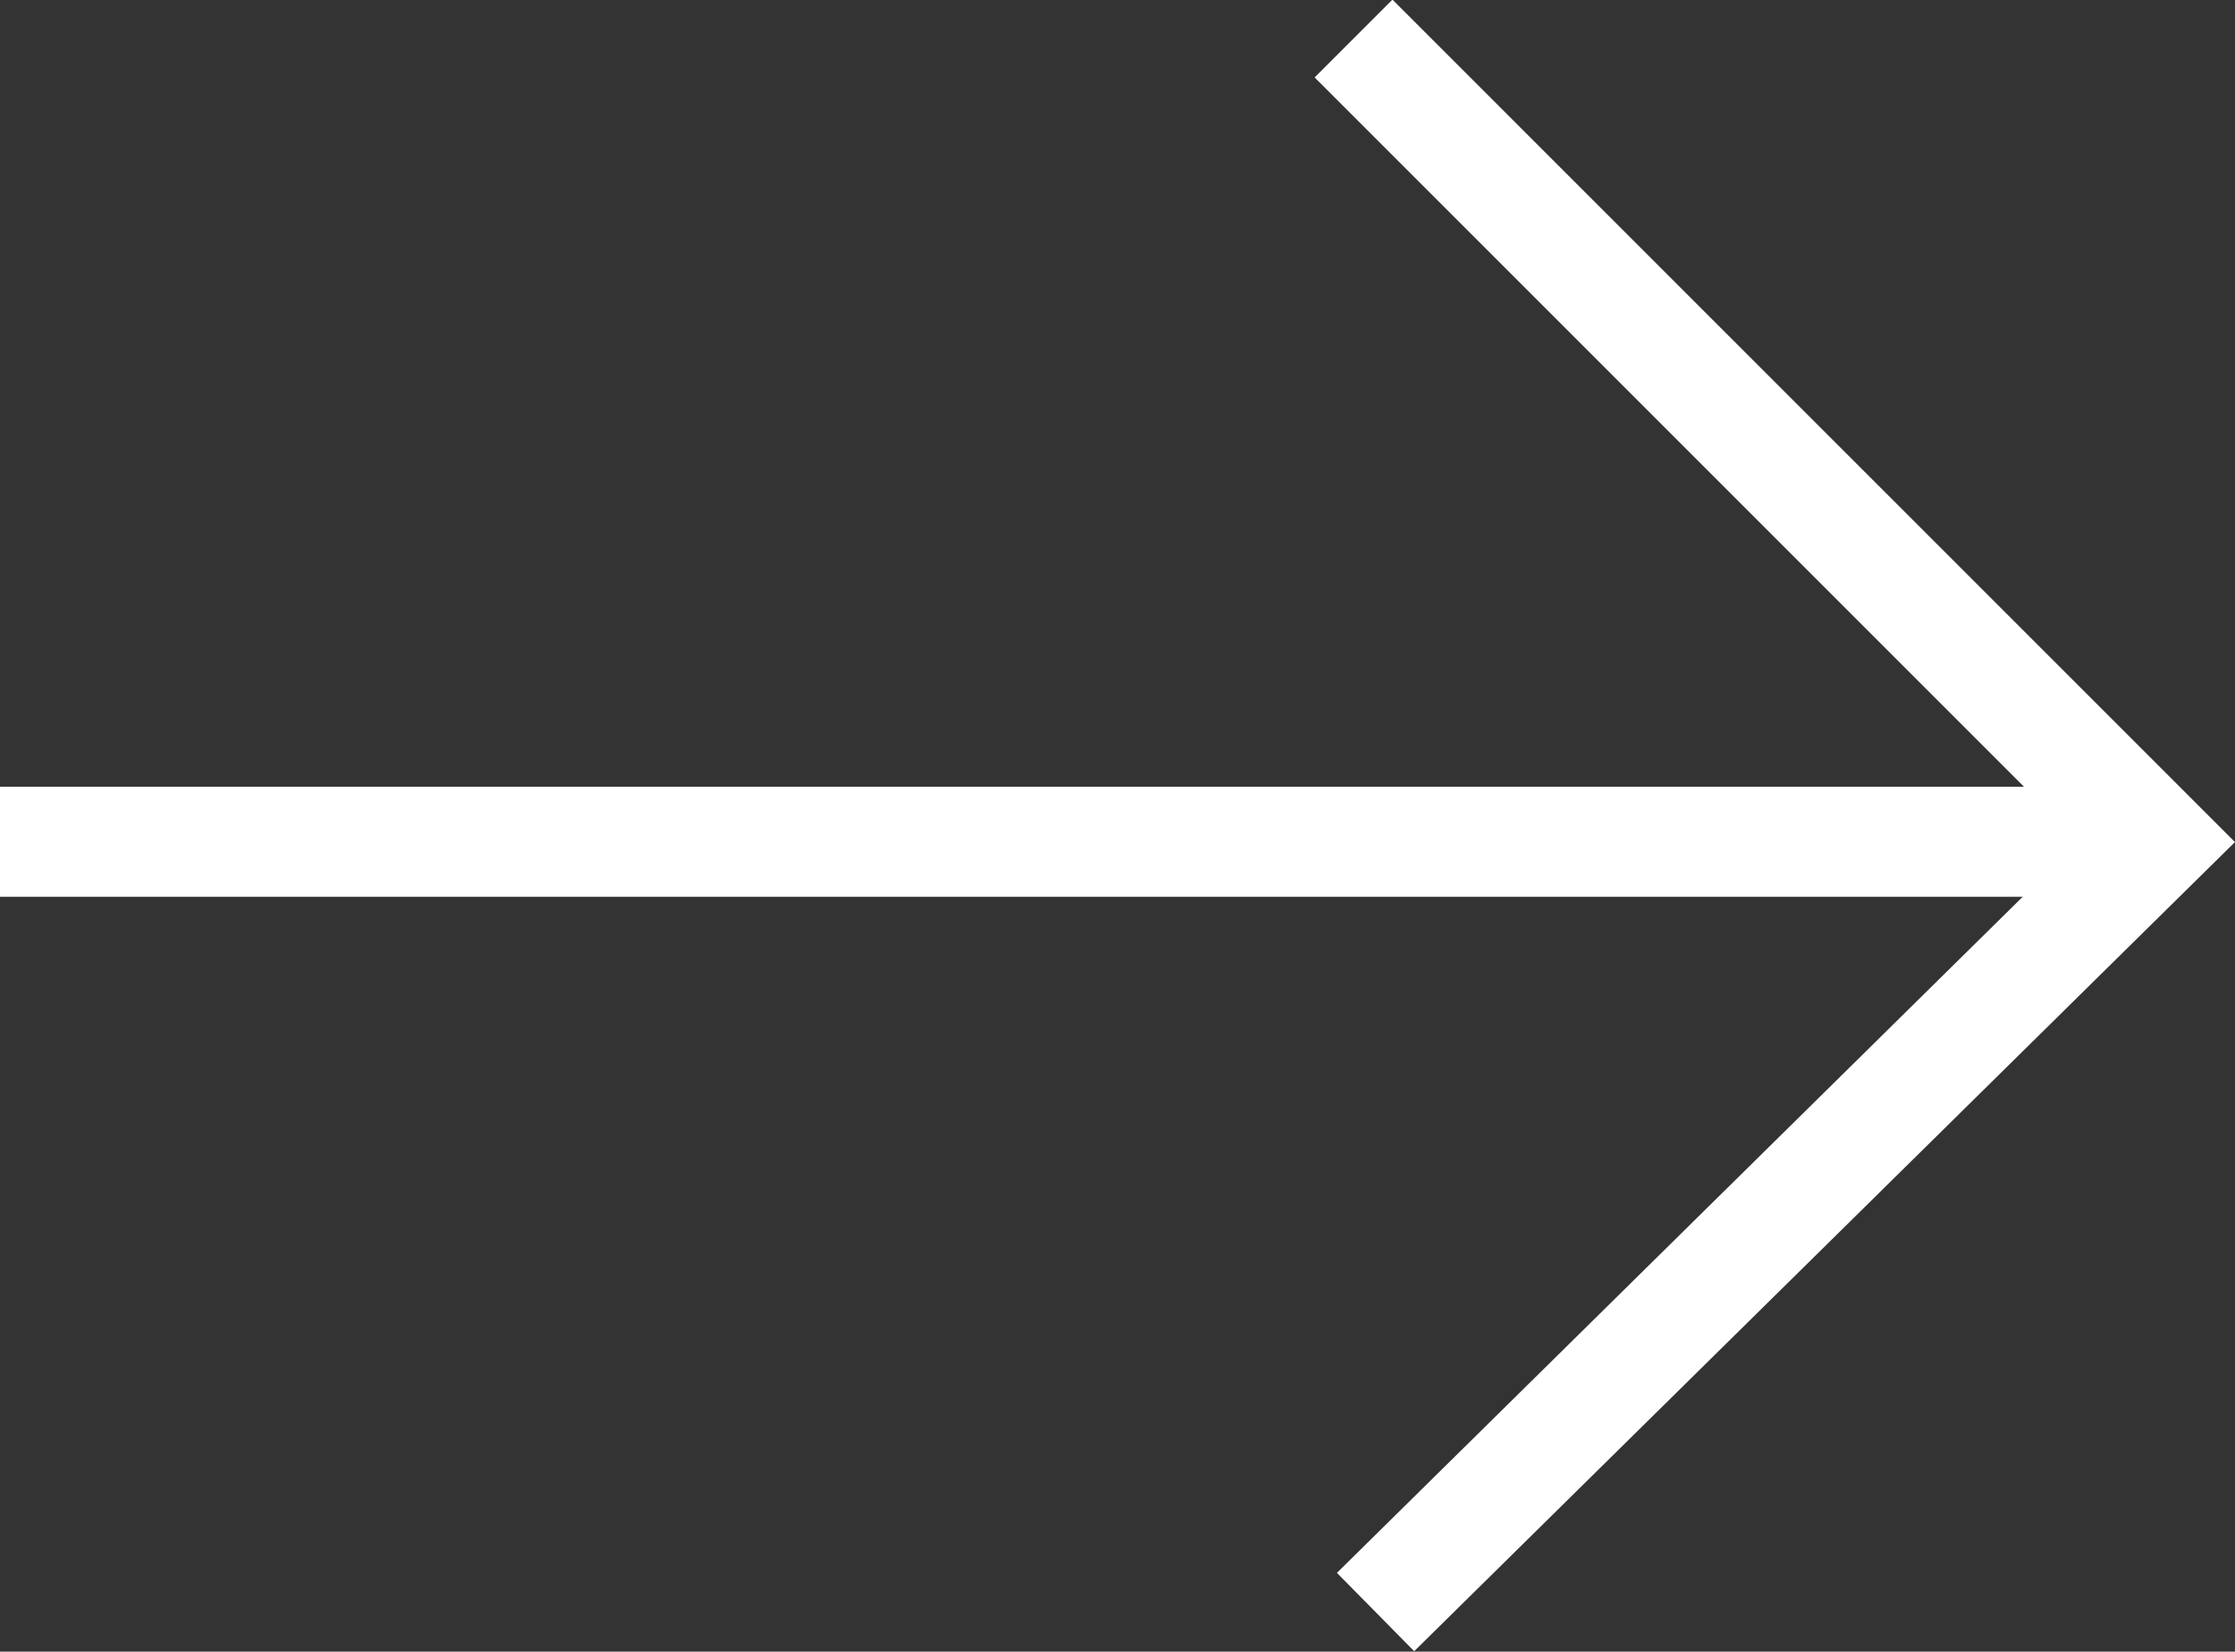
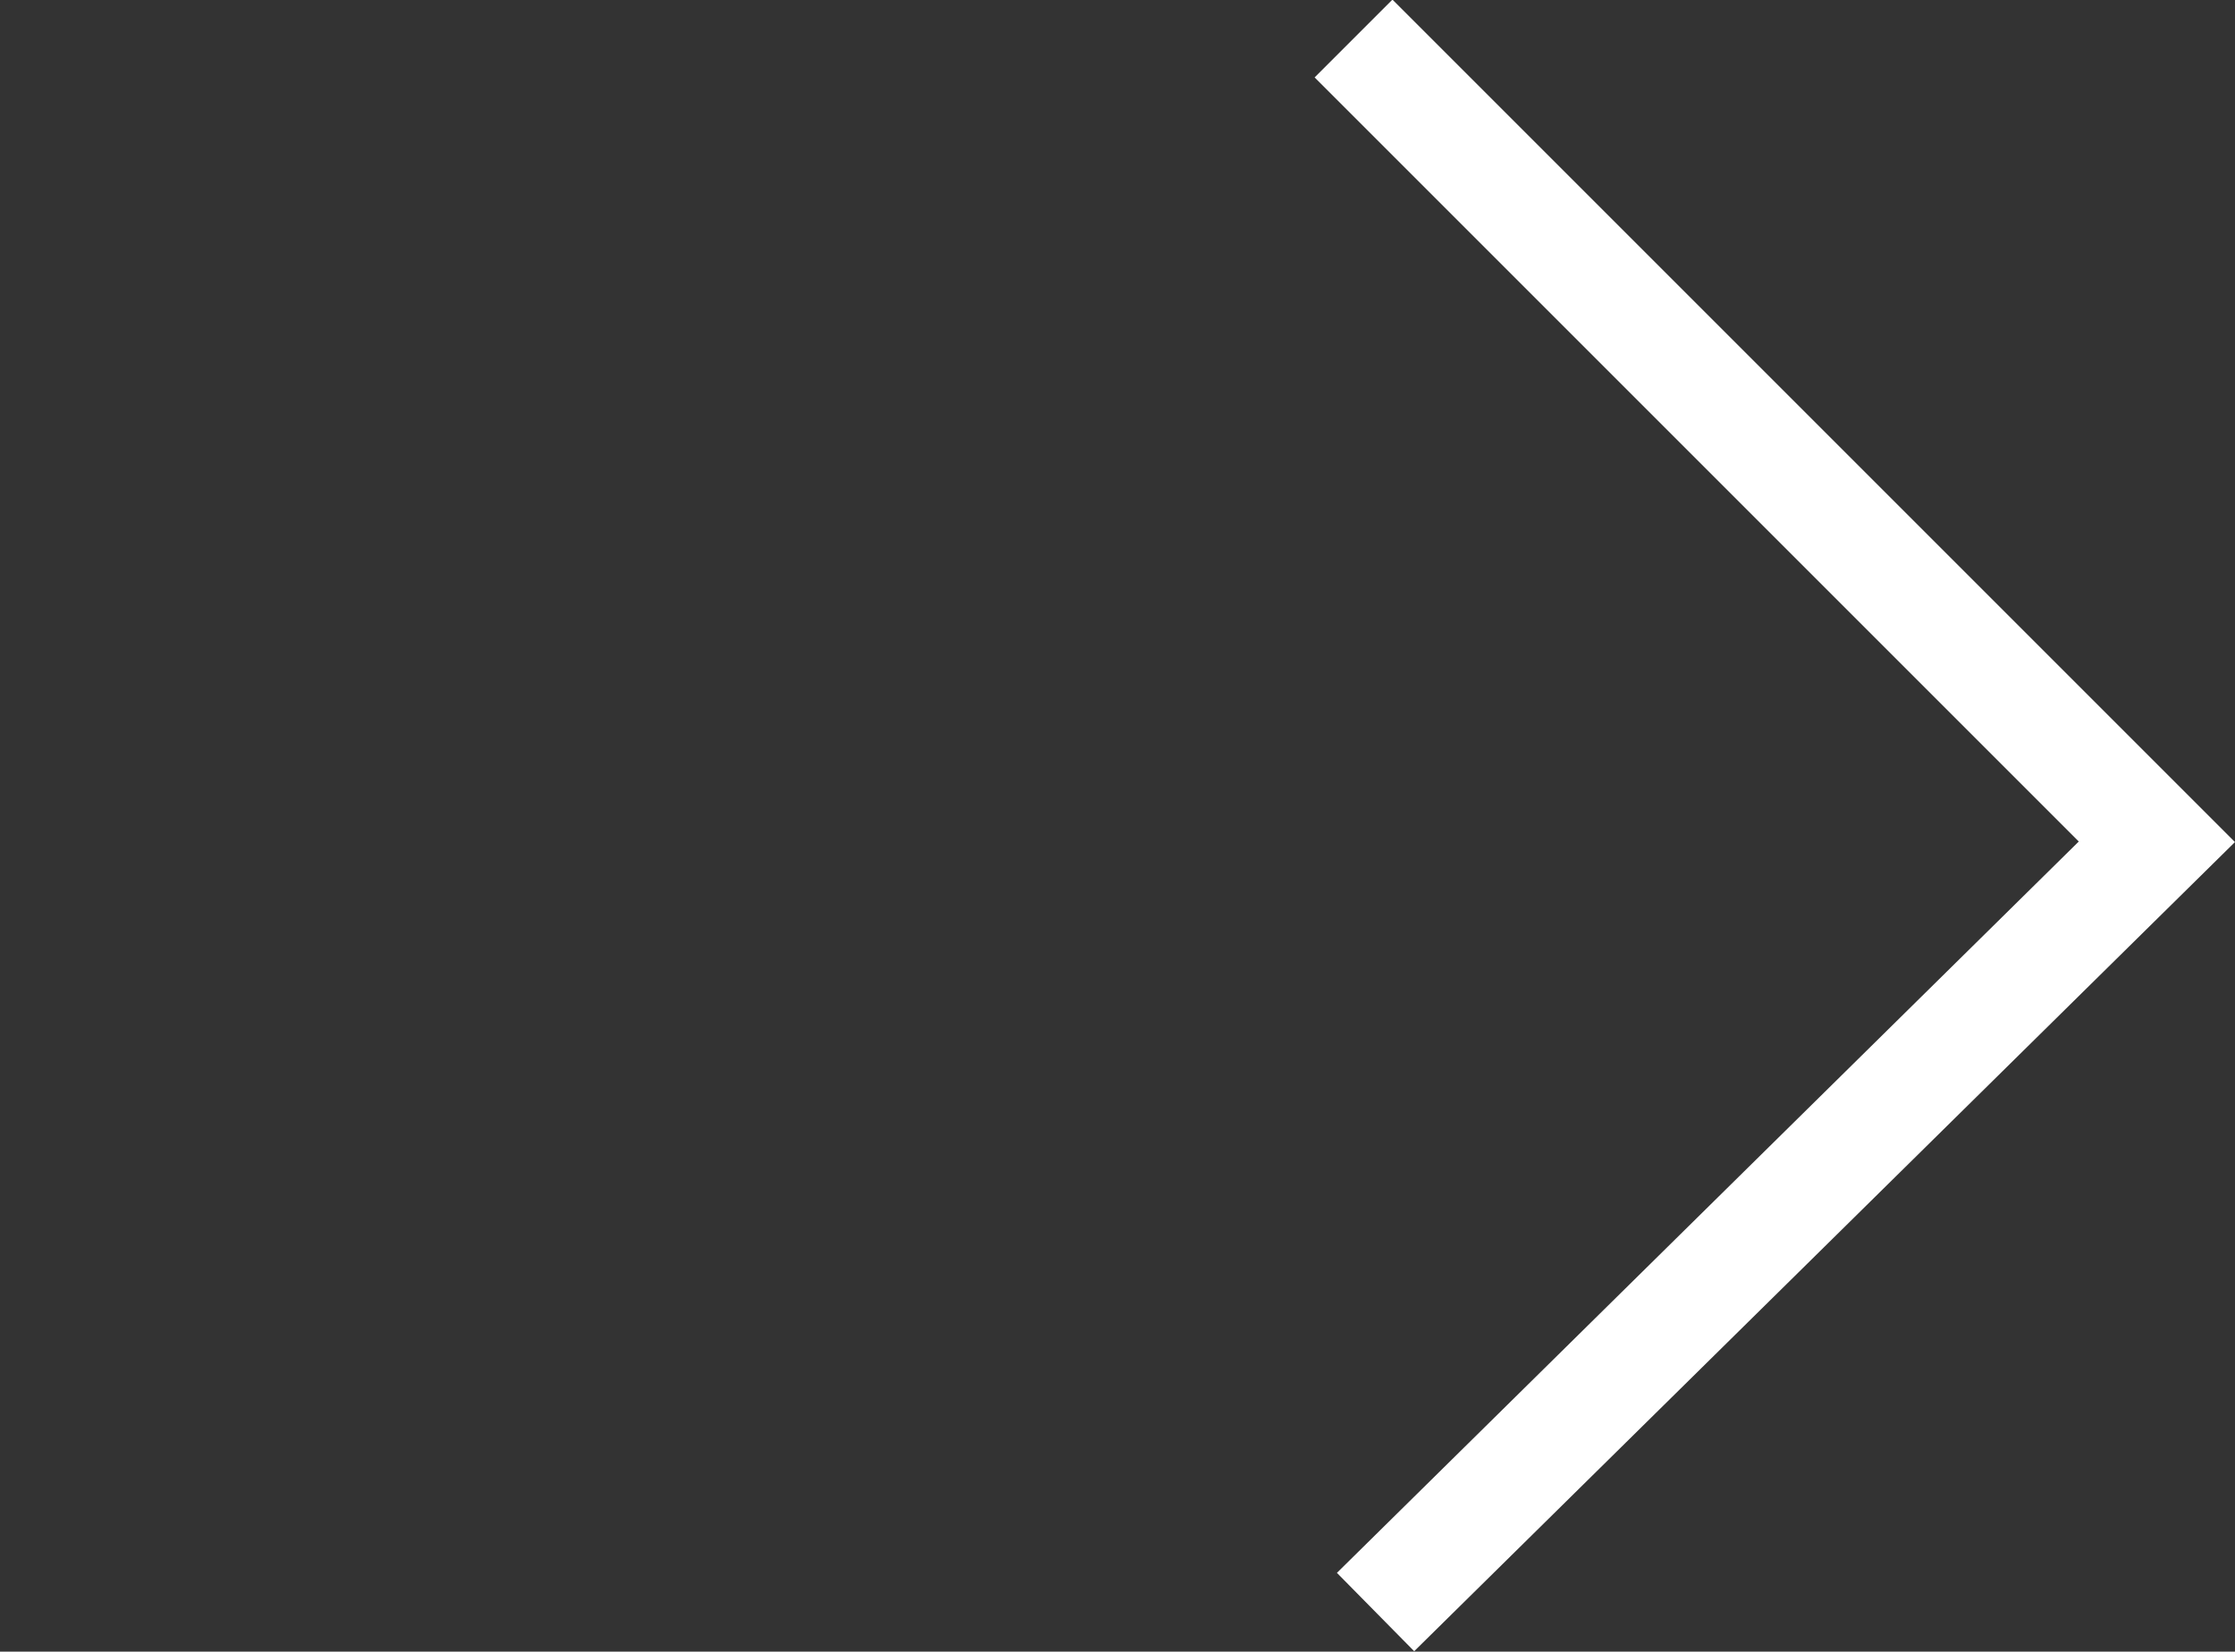
<svg xmlns="http://www.w3.org/2000/svg" id="Layer_1" data-name="Layer 1" viewBox="0 0 20.31 15.01">
  <rect x="0" y="0" width="20.31" height="15.01" fill="#333333" stroke="none" />
  <defs>
    <style>.cls-1{fill:none;stroke:#fff;stroke-miterlimit:10;}</style>
  </defs>
  <polyline class="cls-1" points="12.3 0.35 19.6 7.65 12.5 14.65" />
-   <line class="cls-1" x1="19.6" y1="7.65" y2="7.65" />
</svg>